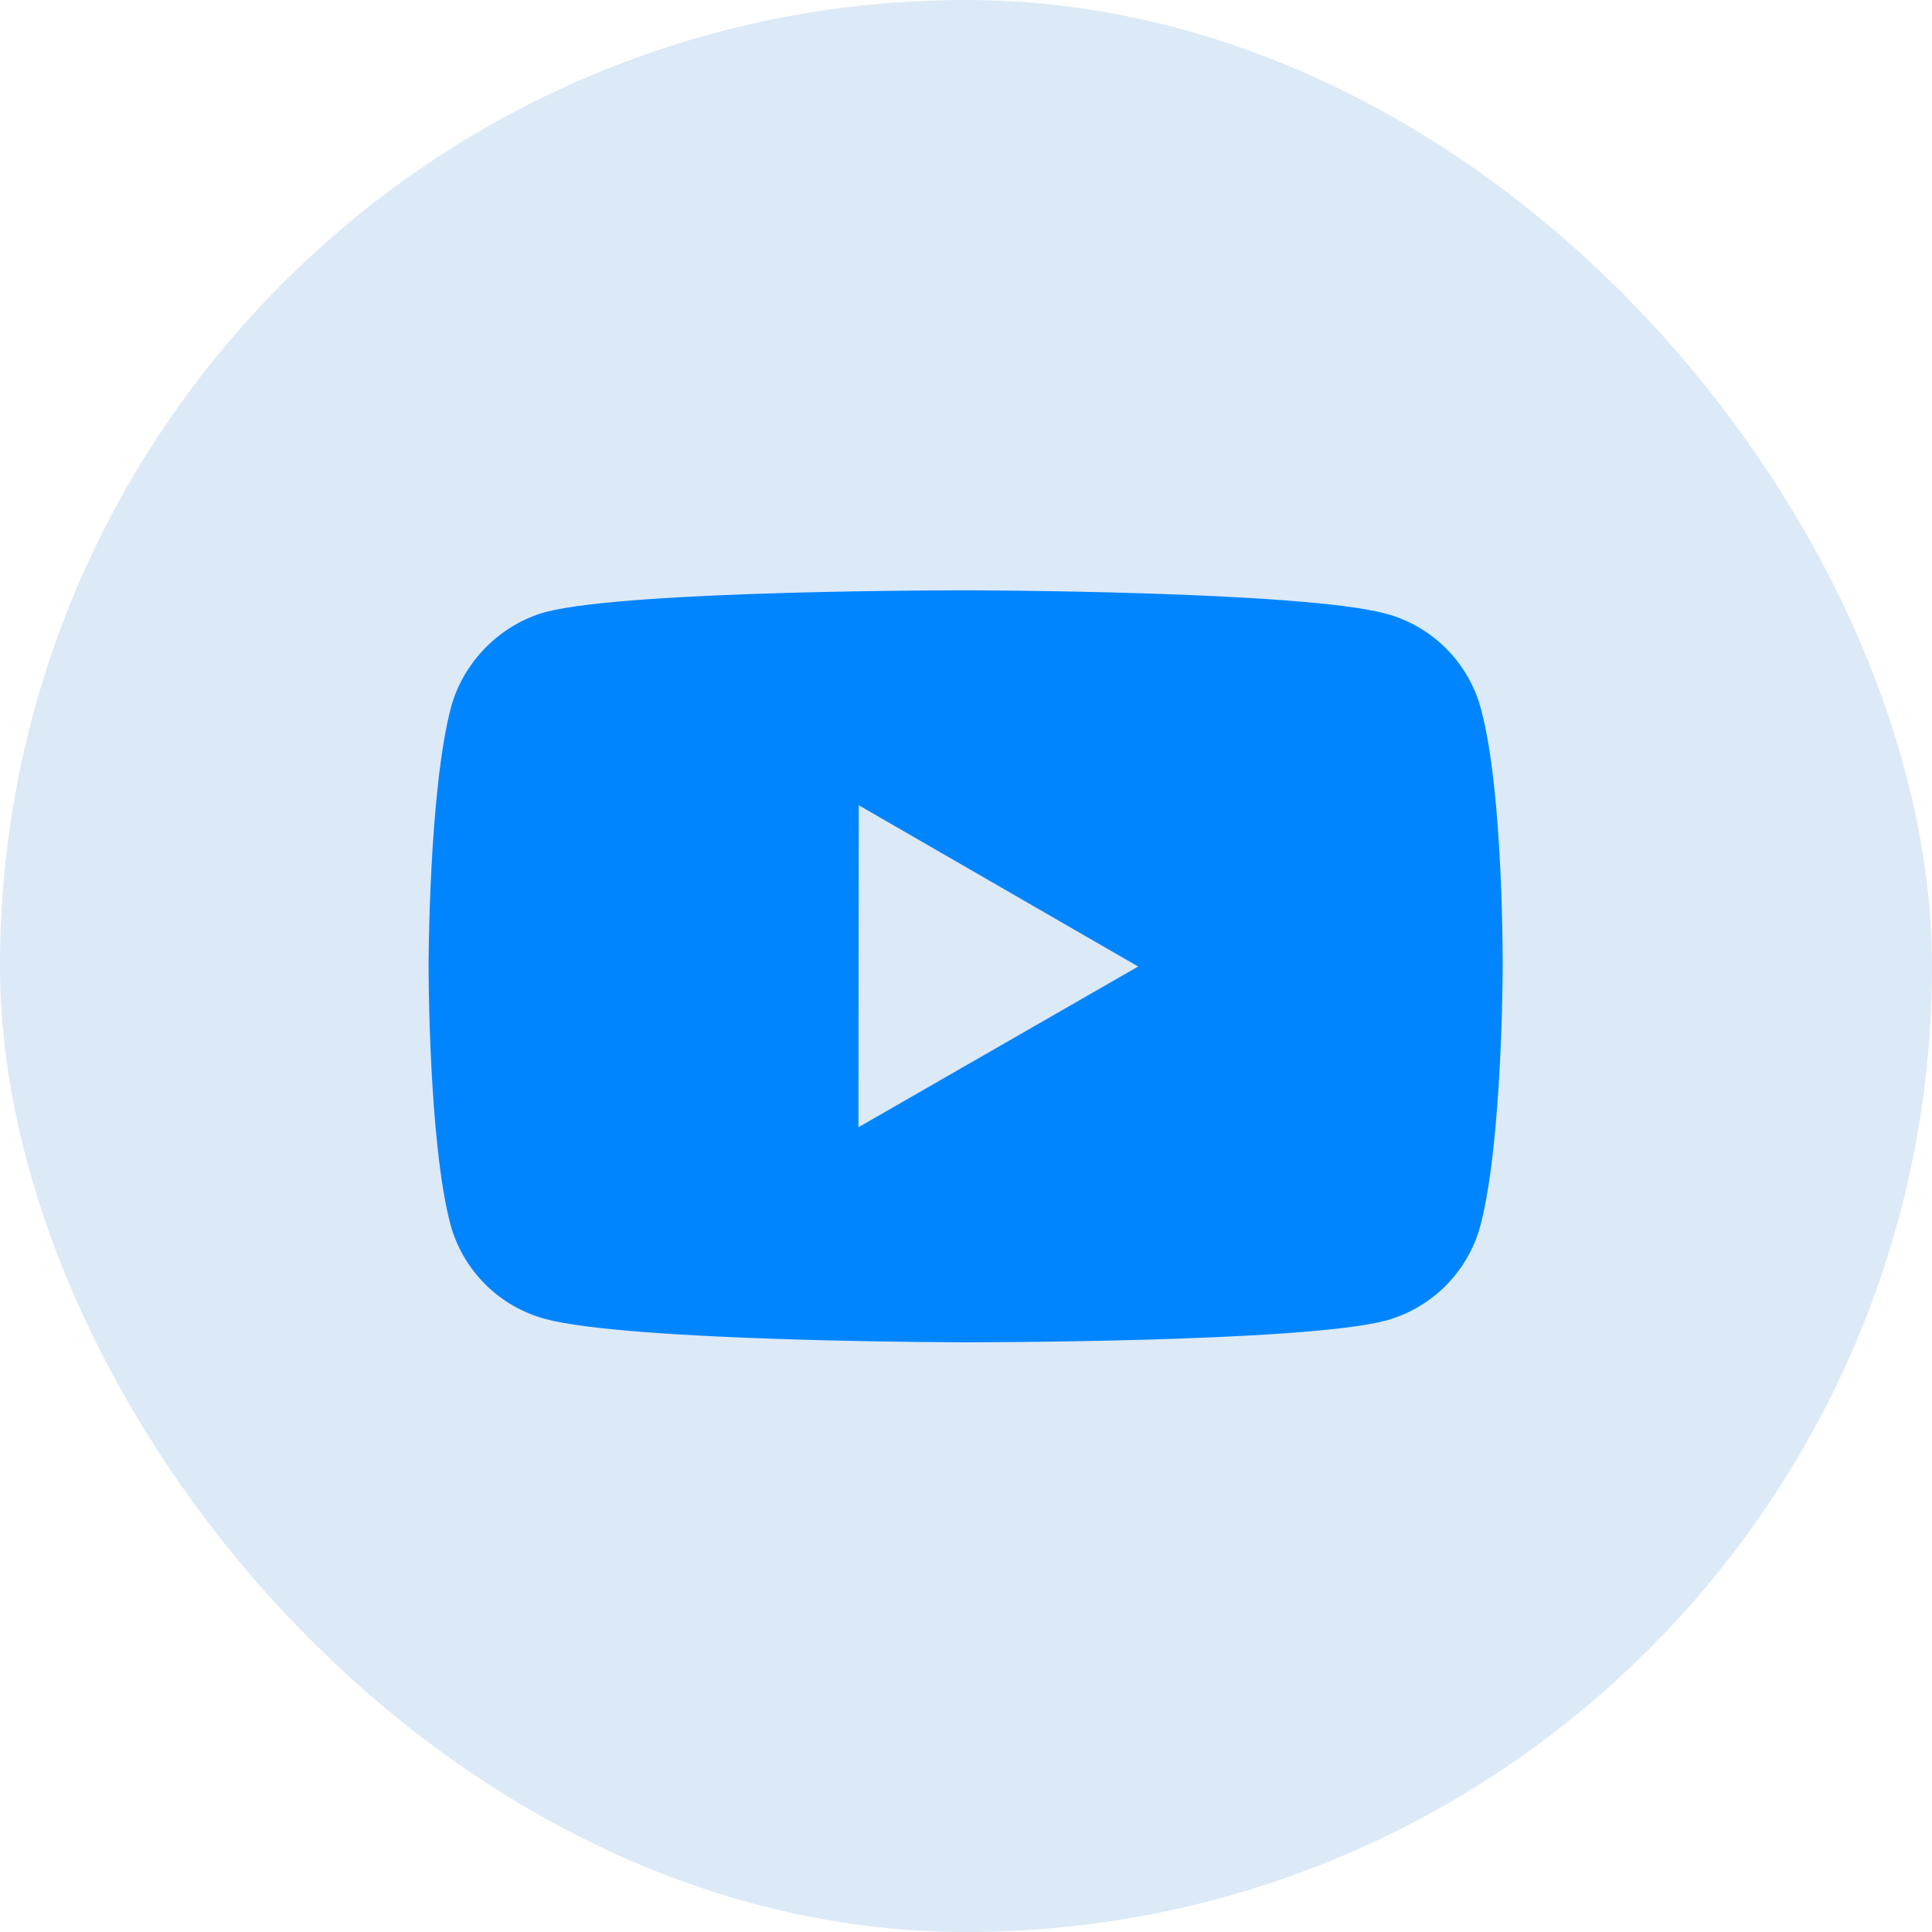
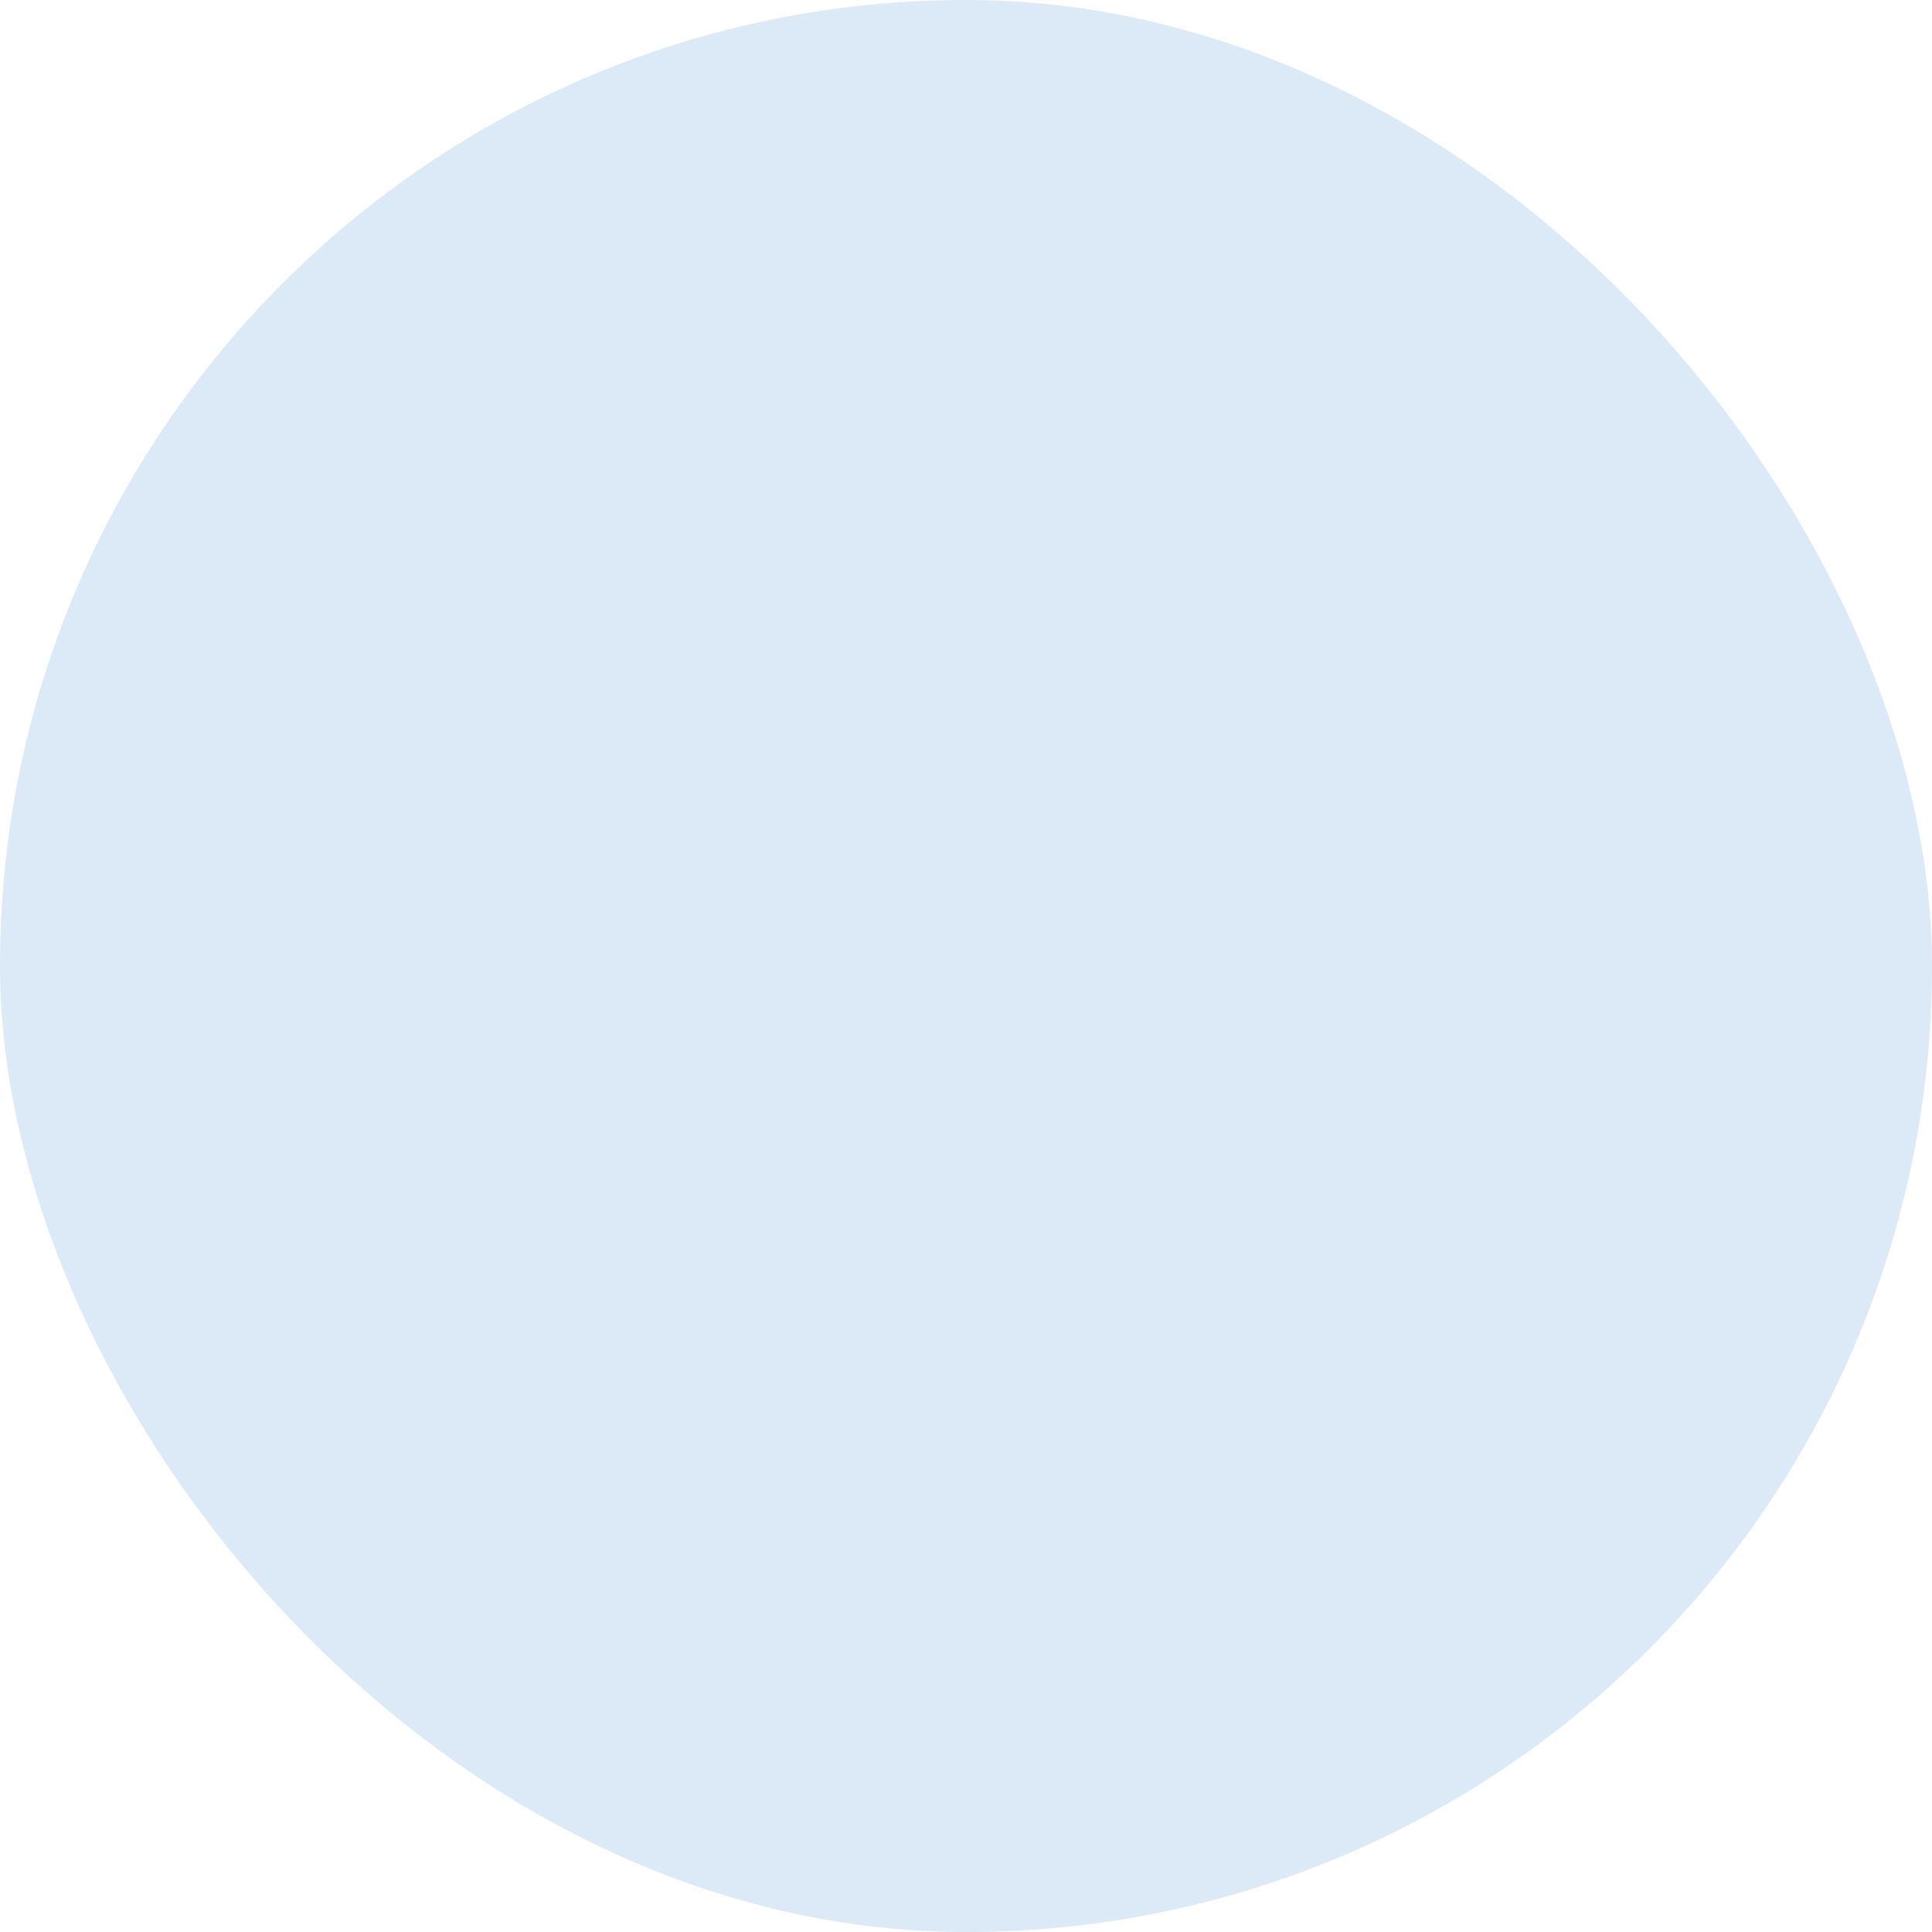
<svg xmlns="http://www.w3.org/2000/svg" width="48" height="48" viewBox="0 0 48 48" fill="none">
  <rect width="48" height="48" rx="24" fill="#DCE9F6" />
-   <path d="M36.791 17.604C36.484 16.46 35.584 15.557 34.441 15.249C32.353 14.676 24 14.666 24 14.666C24 14.666 15.648 14.657 13.559 15.205C12.439 15.511 11.513 16.433 11.204 17.576C10.653 19.664 10.648 23.994 10.648 23.994C10.648 23.994 10.643 28.346 11.189 30.413C11.496 31.556 12.396 32.459 13.54 32.767C15.649 33.34 23.98 33.349 23.98 33.349C23.98 33.349 32.333 33.358 34.421 32.812C35.563 32.505 36.467 31.604 36.777 30.461C37.329 28.375 37.333 24.045 37.333 24.045C37.333 24.045 37.36 19.692 36.791 17.604ZM21.328 28.006L21.335 20.006L28.277 24.013L21.328 28.006Z" fill="#0185FF" />
</svg>